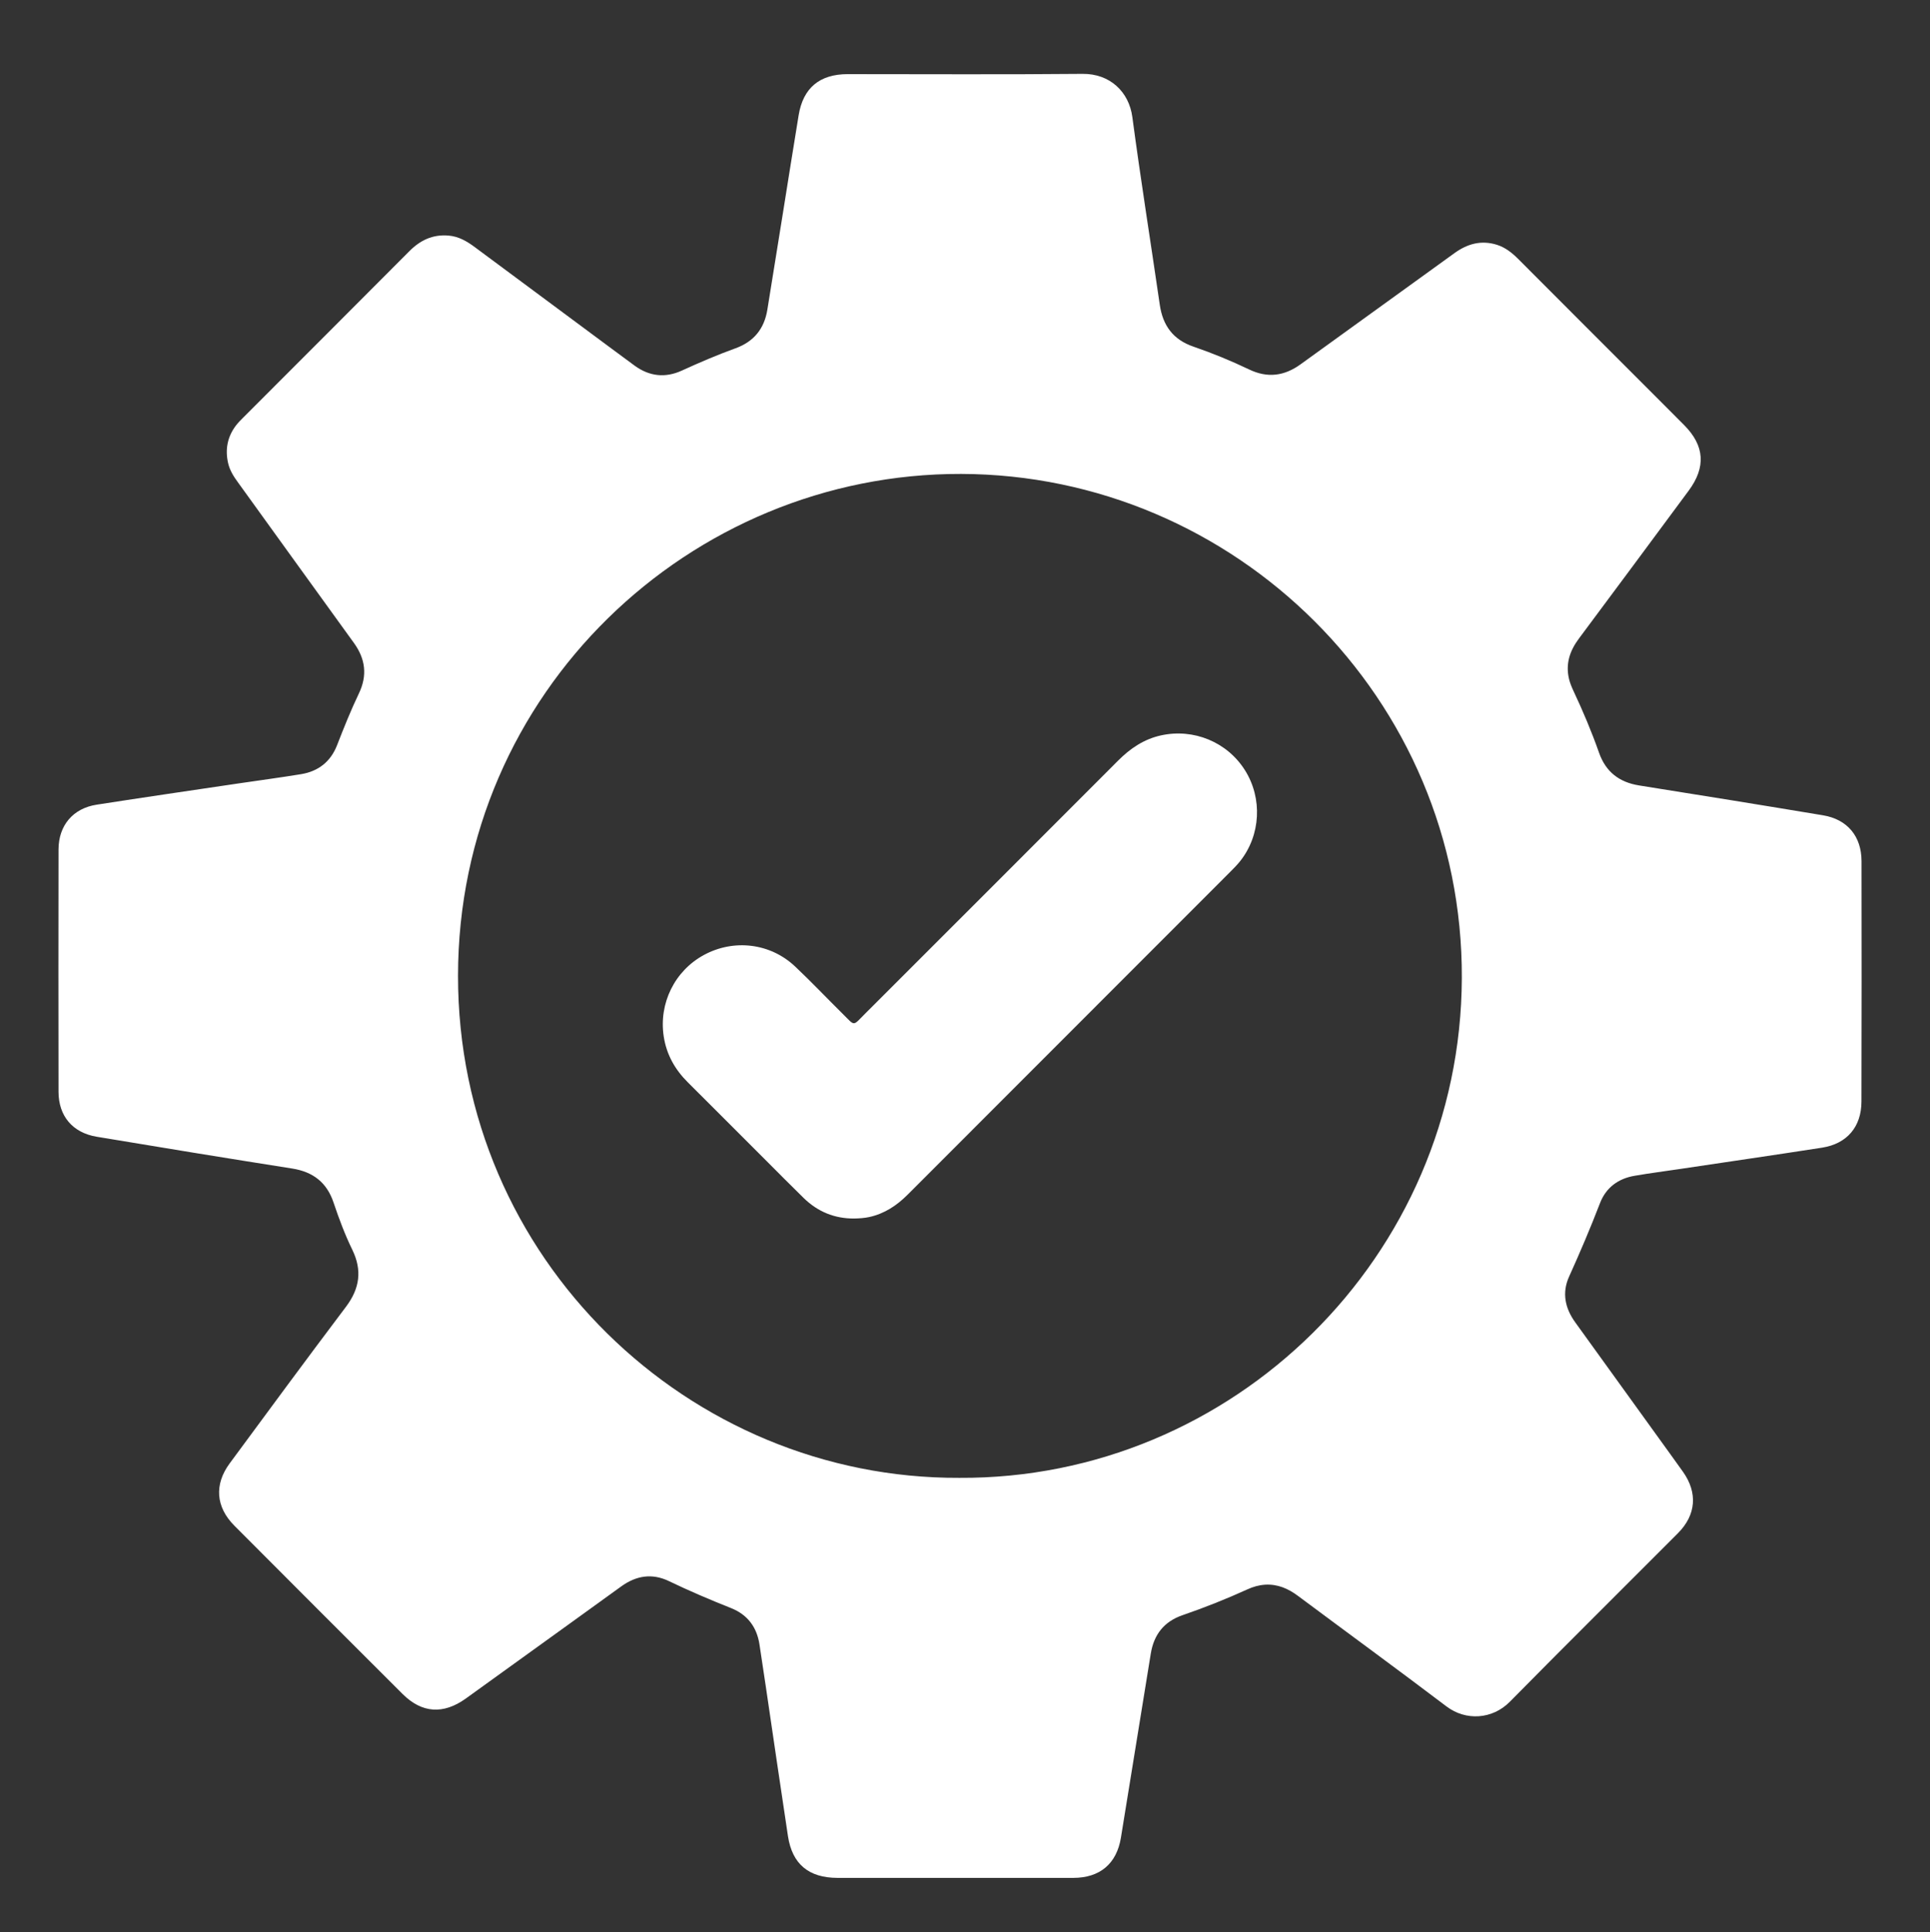
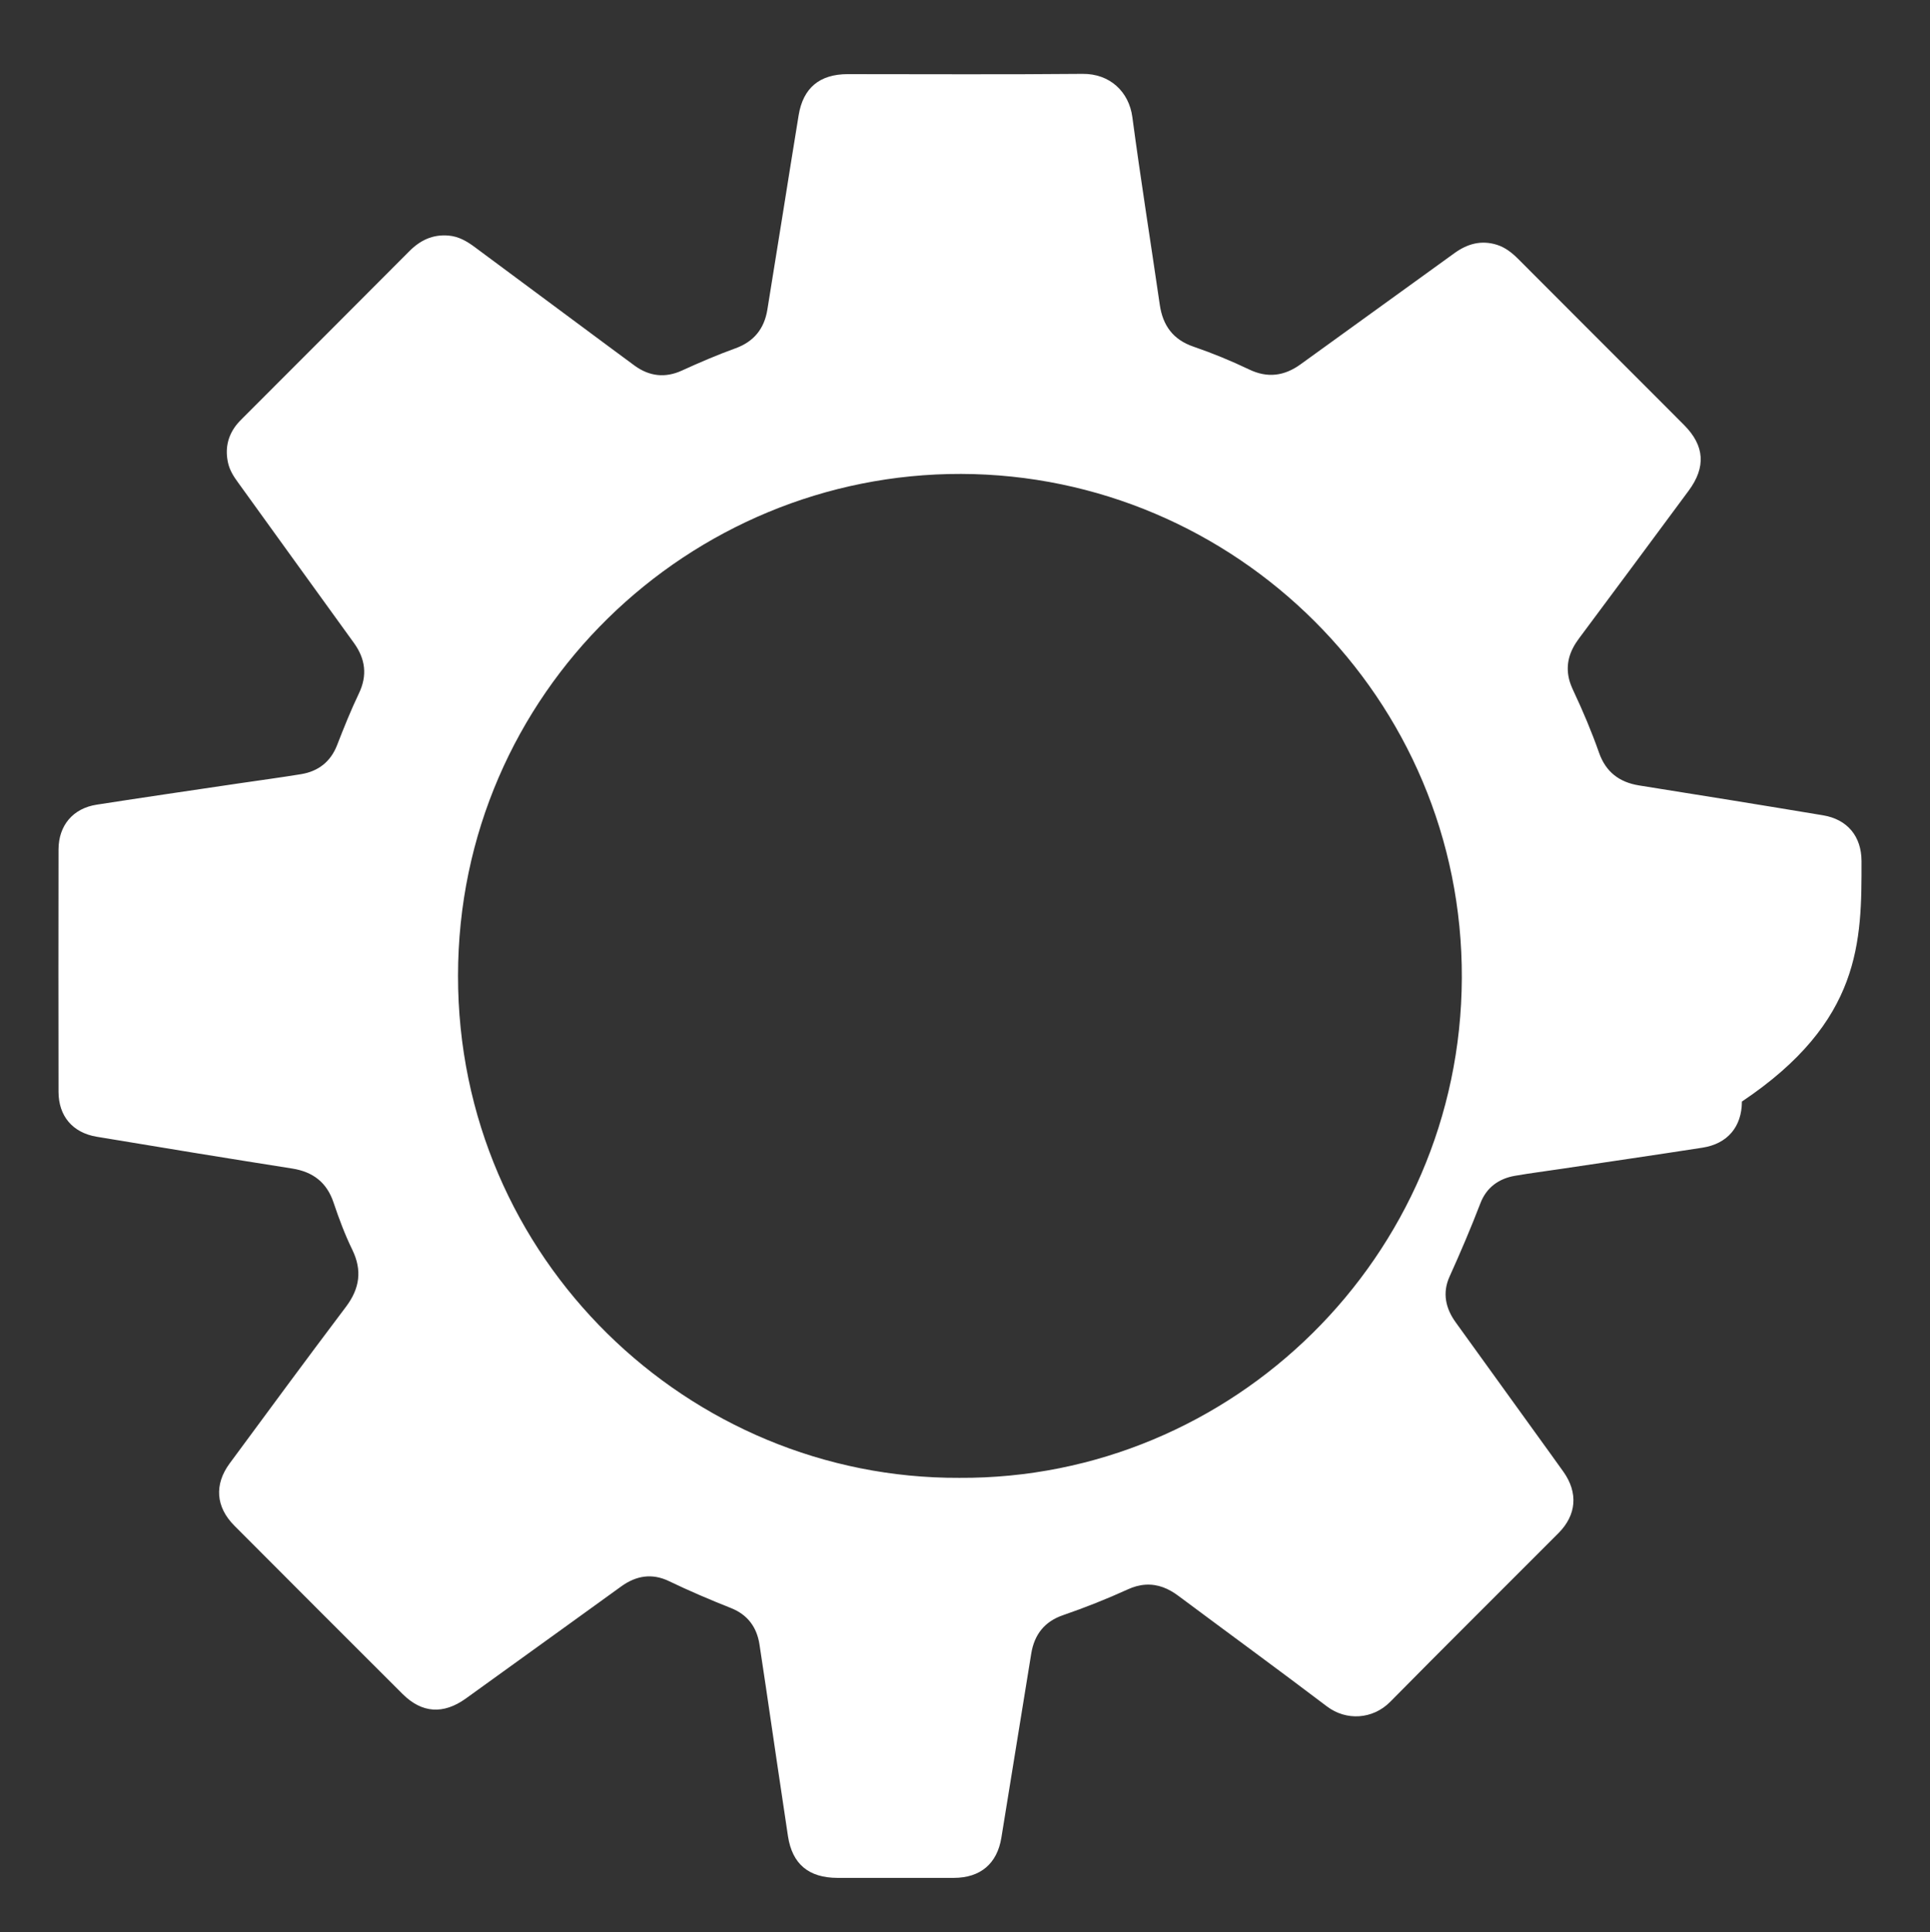
<svg xmlns="http://www.w3.org/2000/svg" version="1.1" id="图层_1" x="0px" y="0px" viewBox="0 0 287.21 287.49" style="enable-background:new 0 0 287.21 287.49;" xml:space="preserve">
  <rect x="0" y="0" width="287.21" height="287.49" fill="#333333" stroke="none" />
  <style type="text/css">
	.st0{fill:#FFFFFF;}
	.st1{fill-rule:evenodd;clip-rule:evenodd;fill:#FFFFFF;}
	.st2{fill:none;stroke:#FFFFFF;stroke-width:7;stroke-miterlimit:10;}
	.st3{fill:none;}
	.st4{clip-path:url(#SVGID_2_);fill:none;stroke:#FFFFFF;stroke-width:10;stroke-miterlimit:10;}
	.st5{fill:none;stroke:#FFFFFF;stroke-width:2;stroke-linecap:round;stroke-linejoin:round;stroke-miterlimit:10;}
	.st6{fill:none;stroke:#FFFFFF;stroke-width:17;stroke-linecap:round;stroke-miterlimit:10;}
	.st7{fill:none;stroke:#FFFFFF;stroke-width:14;stroke-linecap:round;stroke-miterlimit:10;}
	.st8{fill:none;stroke:#FFFFFF;stroke-width:8;}
	.st9{fill:none;stroke:#FFFFFF;stroke-width:3;}
</style>
  <g>
-     <path class="st0" d="M277.02,128.11c-0.01-3.69-2.11-6.21-5.73-6.81c-9.11-1.52-18.23-2.99-27.35-4.44   c-2.97-0.47-4.98-2.02-5.98-4.87c-1.1-3.13-2.39-6.18-3.8-9.18c-0.27-0.58-0.52-1.18-0.67-1.8c-0.53-2.24,0.11-4.18,1.47-6   c5.47-7.32,10.9-14.67,16.34-22.01c2.59-3.5,2.37-6.69-0.67-9.75c-1.51-1.52-3.02-3.02-4.53-4.54   c-6.73-6.73-13.46-13.45-20.17-20.18c-0.92-0.92-1.91-1.71-3.17-2.11c-2.34-0.73-4.4-0.15-6.33,1.25   c-7.61,5.52-15.26,11-22.87,16.52c-2.44,1.77-4.94,2.09-7.67,0.78c-2.7-1.29-5.47-2.43-8.3-3.4c-3.01-1.03-4.55-3.13-5-6.23   c-1.35-9.3-2.84-18.59-4.08-27.91c-0.5-3.79-3.36-6.48-7.4-6.44c-11.65,0.11-23.3,0.04-34.95,0.04c-4.18,0-6.64,2.04-7.31,6.11   c-0.8,4.85-1.56,9.7-2.34,14.55c-0.77,4.8-1.54,9.6-2.32,14.4c-0.46,2.83-2.02,4.75-4.74,5.73c-2.71,0.98-5.36,2.12-7.99,3.32   C99,56.26,96.66,56,94.48,54.43c-1.17-0.85-2.32-1.71-3.48-2.57c-6.78-5.03-13.56-10.06-20.34-15.09c-1.17-0.87-2.39-1.59-3.9-1.72   c-2.37-0.2-4.23,0.69-5.87,2.35c-8.22,8.26-16.47,16.49-24.7,24.73c-0.38,0.38-0.76,0.76-1.08,1.18c-1.27,1.68-1.63,3.56-1.16,5.61   c0.25,1.06,0.81,1.96,1.45,2.83c5.76,7.97,11.5,15.95,17.27,23.91c1.73,2.39,2.02,4.86,0.73,7.53c-1.2,2.51-2.23,5.09-3.24,7.68   c-0.95,2.45-2.79,3.89-5.35,4.31c-3.06,0.5-6.13,0.91-9.19,1.36c-7.08,1.05-14.16,2.08-21.23,3.18c-3.52,0.54-5.67,3.08-5.68,6.66   c-0.02,12.02-0.02,24.05,0,36.07c0.01,3.59,2.09,6.07,5.67,6.67c9.69,1.62,19.38,3.2,29.09,4.73c3.12,0.49,5.17,2.08,6.17,5.07   c0.8,2.38,1.68,4.74,2.78,7c1.5,3.07,1.12,5.78-0.94,8.51c-5.83,7.72-11.56,15.51-17.3,23.29c-2.32,3.15-2.07,6.49,0.69,9.26   c8.34,8.37,16.69,16.72,25.05,25.06c2.86,2.85,6.05,3.06,9.38,0.68c1.87-1.34,3.73-2.69,5.59-4.03   c5.85-4.22,11.71-8.43,17.55-12.66c2.22-1.61,4.58-2,7.09-0.8c3.04,1.46,6.13,2.78,9.26,4.02c2.44,0.97,3.83,2.81,4.23,5.4   c0.31,2.06,0.63,4.12,0.93,6.18c1.1,7.45,2.18,14.9,3.31,22.35c0.64,4.17,3.09,6.2,7.38,6.21c5.77,0.01,11.54,0,17.31,0   c5.93,0,11.86,0.01,17.79,0c3.95-0.01,6.44-2.11,7.07-5.99c1.49-9.12,2.97-18.24,4.44-27.36c0.46-2.86,1.99-4.79,4.72-5.73   c3.28-1.13,6.51-2.41,9.67-3.85c0.83-0.38,1.69-0.63,2.62-0.69c1.86-0.11,3.43,0.57,4.89,1.66c7.37,5.49,14.79,10.91,22.12,16.46   c2.84,2.15,6.8,1.95,9.42-0.71c8.29-8.41,16.69-16.72,25.02-25.08c2.7-2.71,2.95-6.01,0.74-9.13c-1.3-1.83-2.62-3.64-3.93-5.46   c-4.03-5.59-8.06-11.19-12.1-16.77c-1.53-2.11-2-4.41-0.92-6.8c1.63-3.6,3.18-7.24,4.6-10.93c0.89-2.32,2.72-3.67,5.17-4.08   c2.26-0.39,4.54-0.68,6.81-1.02c7.02-1.05,14.05-2.07,21.07-3.16c3.71-0.58,5.85-3.1,5.86-6.86   C277.04,151.95,277.04,140.03,277.02,128.11z M142.75,219.87c-40.21,0.17-74.62-32.54-74.59-74.71   c0.03-42.16,34.51-74.75,74.86-74.65c40.75,0.11,74.68,33.33,74.52,75C217.38,186.99,183.43,220.11,142.75,219.87z" />
-     <path class="st0" d="M127.12,181.29c-2.92,0.02-5.43-1.01-7.52-3.05c-1.91-1.86-3.79-3.77-5.68-5.66   c-3.86-3.85-7.7-7.71-11.57-11.56c-1.91-1.9-3.17-4.13-3.58-6.83c-0.75-4.91,1.63-9.76,6-12.12c4.44-2.4,9.86-1.76,13.54,1.71   c2.41,2.27,4.69,4.68,7.05,7.01c1.95,1.93,1.47,1.92,3.38,0.02c12.55-12.54,25.1-25.08,37.64-37.64c1.82-1.82,3.84-3.2,6.39-3.76   c4.86-1.07,9.86,0.99,12.5,5.19c2.63,4.18,2.34,9.66-0.72,13.52c-0.43,0.54-0.92,1.04-1.41,1.53   c-16.02,16.03-32.05,32.05-48.06,48.08c-1.63,1.63-3.45,2.84-5.73,3.34C128.61,181.23,127.87,181.27,127.12,181.29z" />
+     <path class="st0" d="M277.02,128.11c-0.01-3.69-2.11-6.21-5.73-6.81c-9.11-1.52-18.23-2.99-27.35-4.44   c-2.97-0.47-4.98-2.02-5.98-4.87c-1.1-3.13-2.39-6.18-3.8-9.18c-0.27-0.58-0.52-1.18-0.67-1.8c-0.53-2.24,0.11-4.18,1.47-6   c5.47-7.32,10.9-14.67,16.34-22.01c2.59-3.5,2.37-6.69-0.67-9.75c-1.51-1.52-3.02-3.02-4.53-4.54   c-6.73-6.73-13.46-13.45-20.17-20.18c-0.92-0.92-1.91-1.71-3.17-2.11c-2.34-0.73-4.4-0.15-6.33,1.25   c-7.61,5.52-15.26,11-22.87,16.52c-2.44,1.77-4.94,2.09-7.67,0.78c-2.7-1.29-5.47-2.43-8.3-3.4c-3.01-1.03-4.55-3.13-5-6.23   c-1.35-9.3-2.84-18.59-4.08-27.91c-0.5-3.79-3.36-6.48-7.4-6.44c-11.65,0.11-23.3,0.04-34.95,0.04c-4.18,0-6.64,2.04-7.31,6.11   c-0.8,4.85-1.56,9.7-2.34,14.55c-0.77,4.8-1.54,9.6-2.32,14.4c-0.46,2.83-2.02,4.75-4.74,5.73c-2.71,0.98-5.36,2.12-7.99,3.32   C99,56.26,96.66,56,94.48,54.43c-1.17-0.85-2.32-1.71-3.48-2.57c-6.78-5.03-13.56-10.06-20.34-15.09c-1.17-0.87-2.39-1.59-3.9-1.72   c-2.37-0.2-4.23,0.69-5.87,2.35c-8.22,8.26-16.47,16.49-24.7,24.73c-0.38,0.38-0.76,0.76-1.08,1.18c-1.27,1.68-1.63,3.56-1.16,5.61   c0.25,1.06,0.81,1.96,1.45,2.83c5.76,7.97,11.5,15.95,17.27,23.91c1.73,2.39,2.02,4.86,0.73,7.53c-1.2,2.51-2.23,5.09-3.24,7.68   c-0.95,2.45-2.79,3.89-5.35,4.31c-3.06,0.5-6.13,0.91-9.19,1.36c-7.08,1.05-14.16,2.08-21.23,3.18c-3.52,0.54-5.67,3.08-5.68,6.66   c-0.02,12.02-0.02,24.05,0,36.07c0.01,3.59,2.09,6.07,5.67,6.67c9.69,1.62,19.38,3.2,29.09,4.73c3.12,0.49,5.17,2.08,6.17,5.07   c0.8,2.38,1.68,4.74,2.78,7c1.5,3.07,1.12,5.78-0.94,8.51c-5.83,7.72-11.56,15.51-17.3,23.29c-2.32,3.15-2.07,6.49,0.69,9.26   c8.34,8.37,16.69,16.72,25.05,25.06c2.86,2.85,6.05,3.06,9.38,0.68c1.87-1.34,3.73-2.69,5.59-4.03   c5.85-4.22,11.71-8.43,17.55-12.66c2.22-1.61,4.58-2,7.09-0.8c3.04,1.46,6.13,2.78,9.26,4.02c2.44,0.97,3.83,2.81,4.23,5.4   c0.31,2.06,0.63,4.12,0.93,6.18c1.1,7.45,2.18,14.9,3.31,22.35c0.64,4.17,3.09,6.2,7.38,6.21c5.77,0.01,11.54,0,17.31,0   c3.95-0.01,6.44-2.11,7.07-5.99c1.49-9.12,2.97-18.24,4.44-27.36c0.46-2.86,1.99-4.79,4.72-5.73   c3.28-1.13,6.51-2.41,9.67-3.85c0.83-0.38,1.69-0.63,2.62-0.69c1.86-0.11,3.43,0.57,4.89,1.66c7.37,5.49,14.79,10.91,22.12,16.46   c2.84,2.15,6.8,1.95,9.42-0.71c8.29-8.41,16.69-16.72,25.02-25.08c2.7-2.71,2.95-6.01,0.74-9.13c-1.3-1.83-2.62-3.64-3.93-5.46   c-4.03-5.59-8.06-11.19-12.1-16.77c-1.53-2.11-2-4.41-0.92-6.8c1.63-3.6,3.18-7.24,4.6-10.93c0.89-2.32,2.72-3.67,5.17-4.08   c2.26-0.39,4.54-0.68,6.81-1.02c7.02-1.05,14.05-2.07,21.07-3.16c3.71-0.58,5.85-3.1,5.86-6.86   C277.04,151.95,277.04,140.03,277.02,128.11z M142.75,219.87c-40.21,0.17-74.62-32.54-74.59-74.71   c0.03-42.16,34.51-74.75,74.86-74.65c40.75,0.11,74.68,33.33,74.52,75C217.38,186.99,183.43,220.11,142.75,219.87z" />
  </g>
</svg>